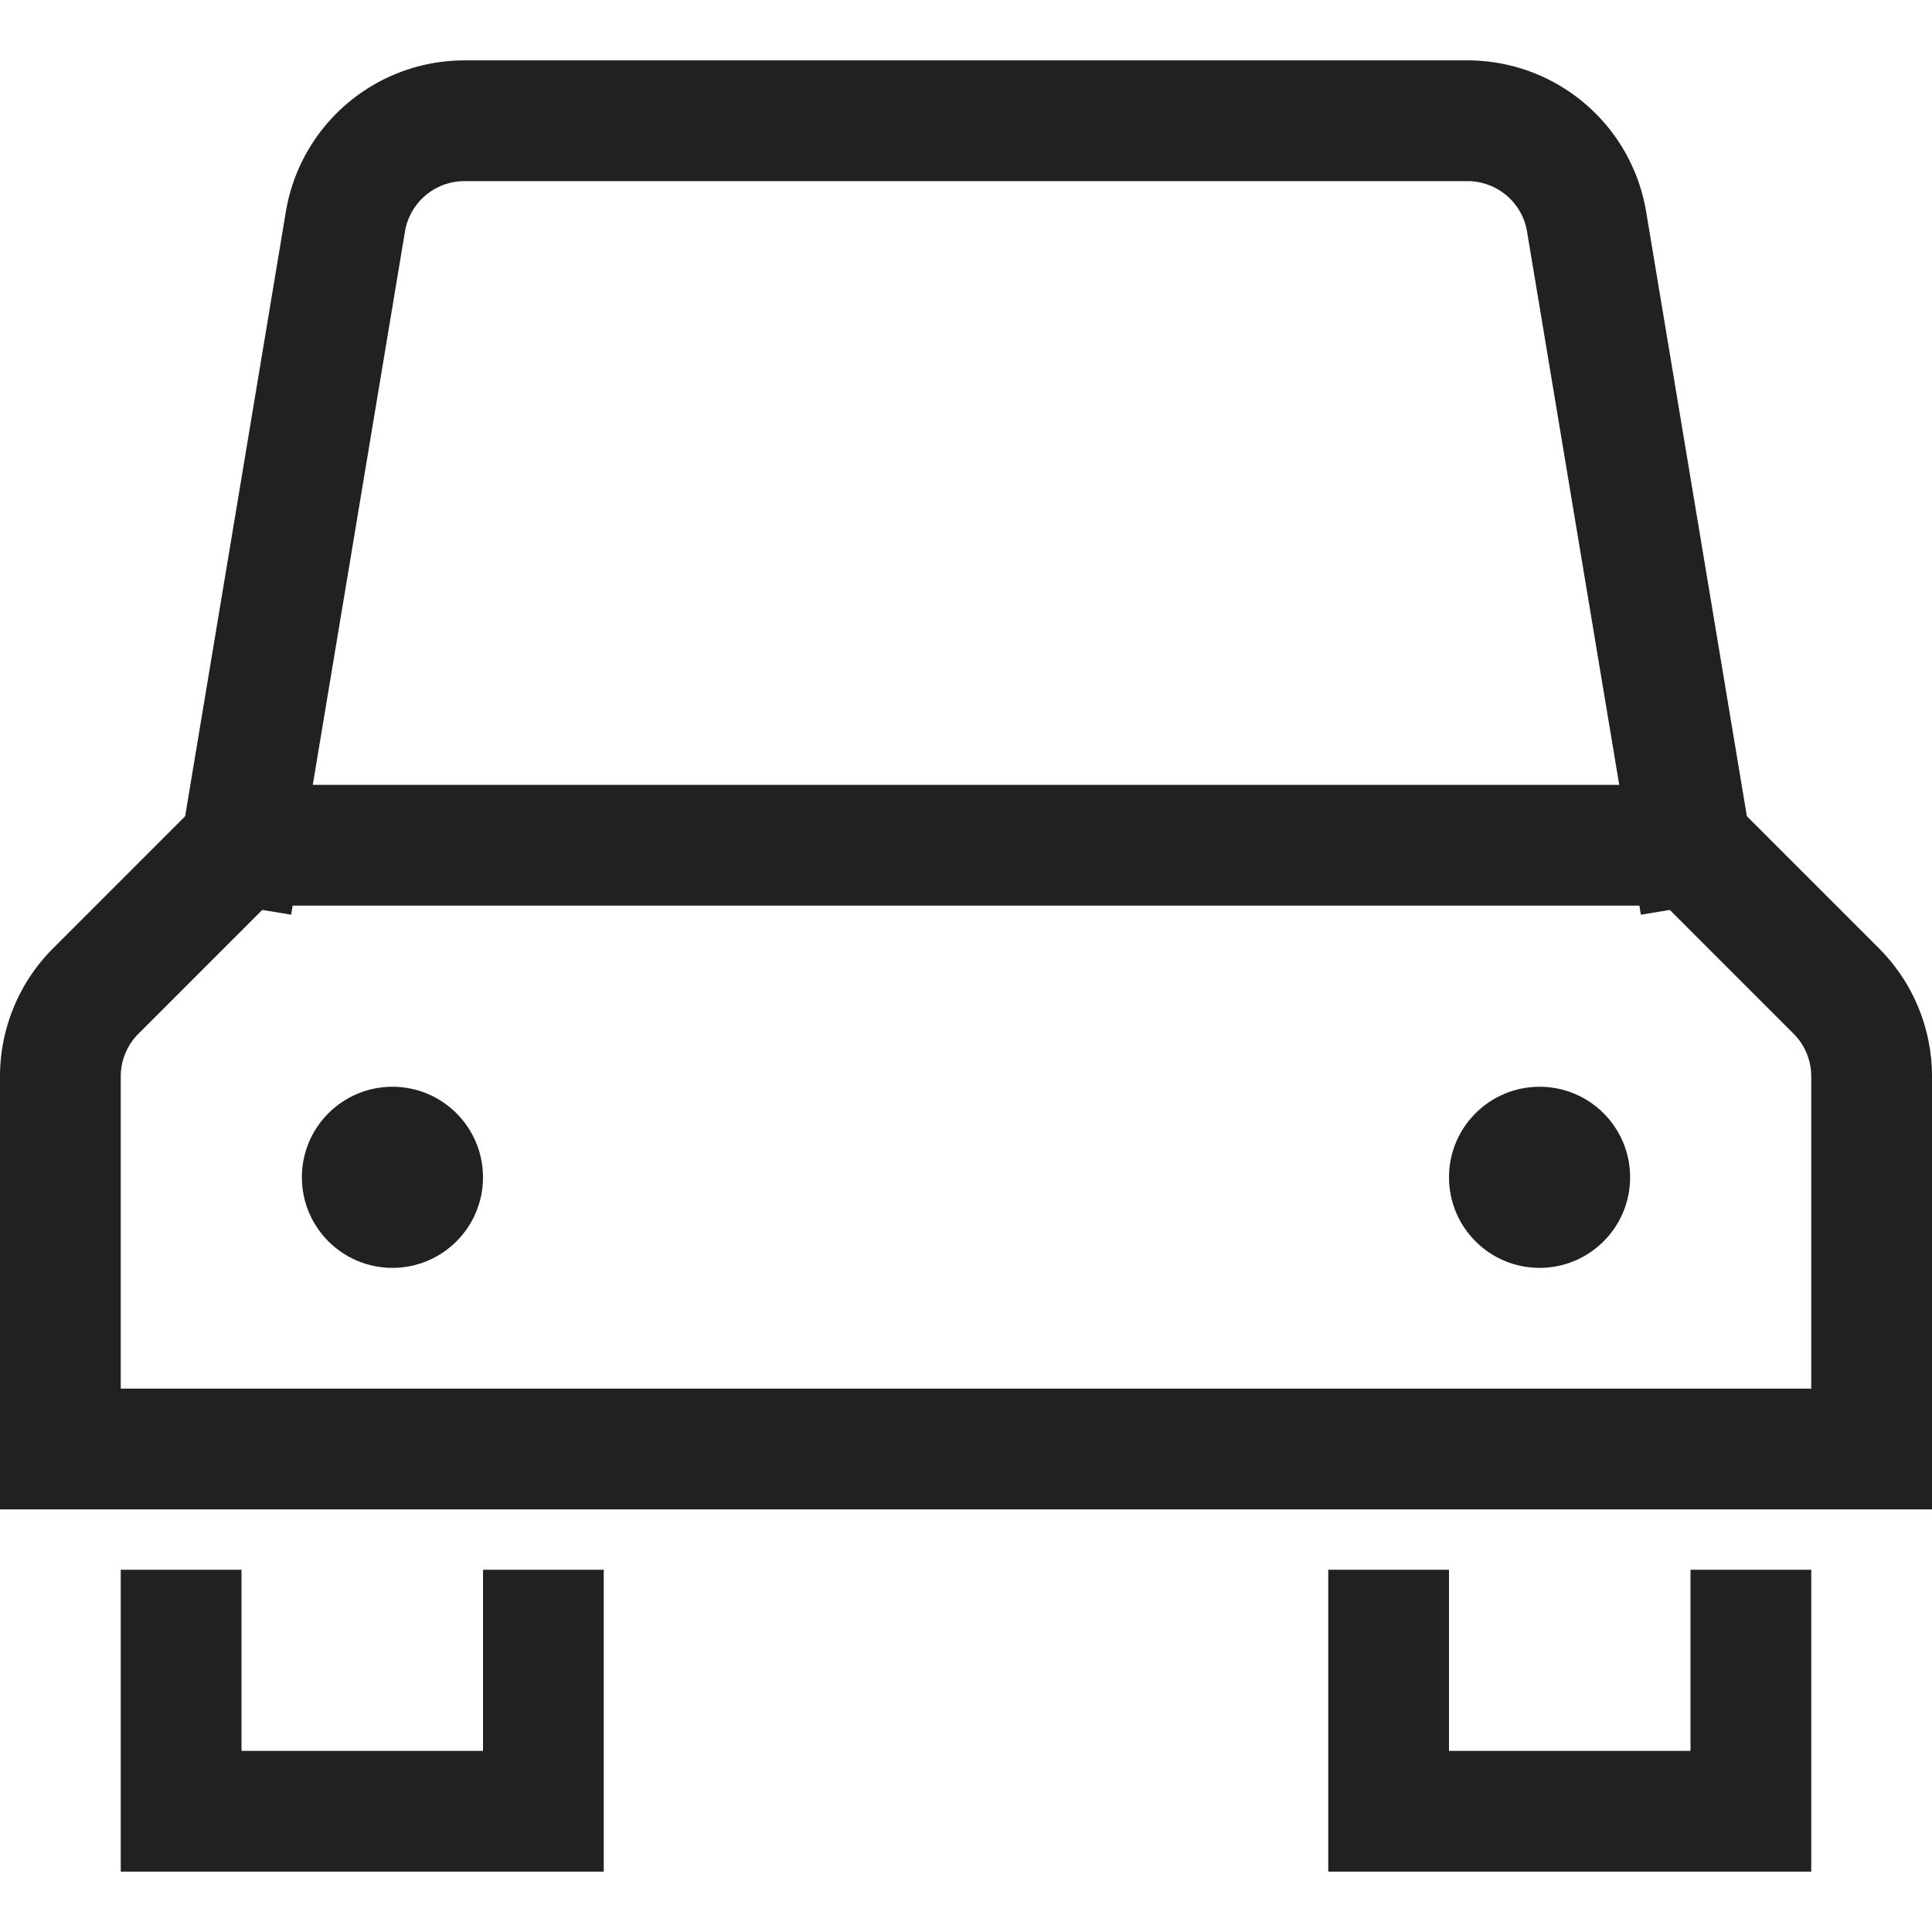
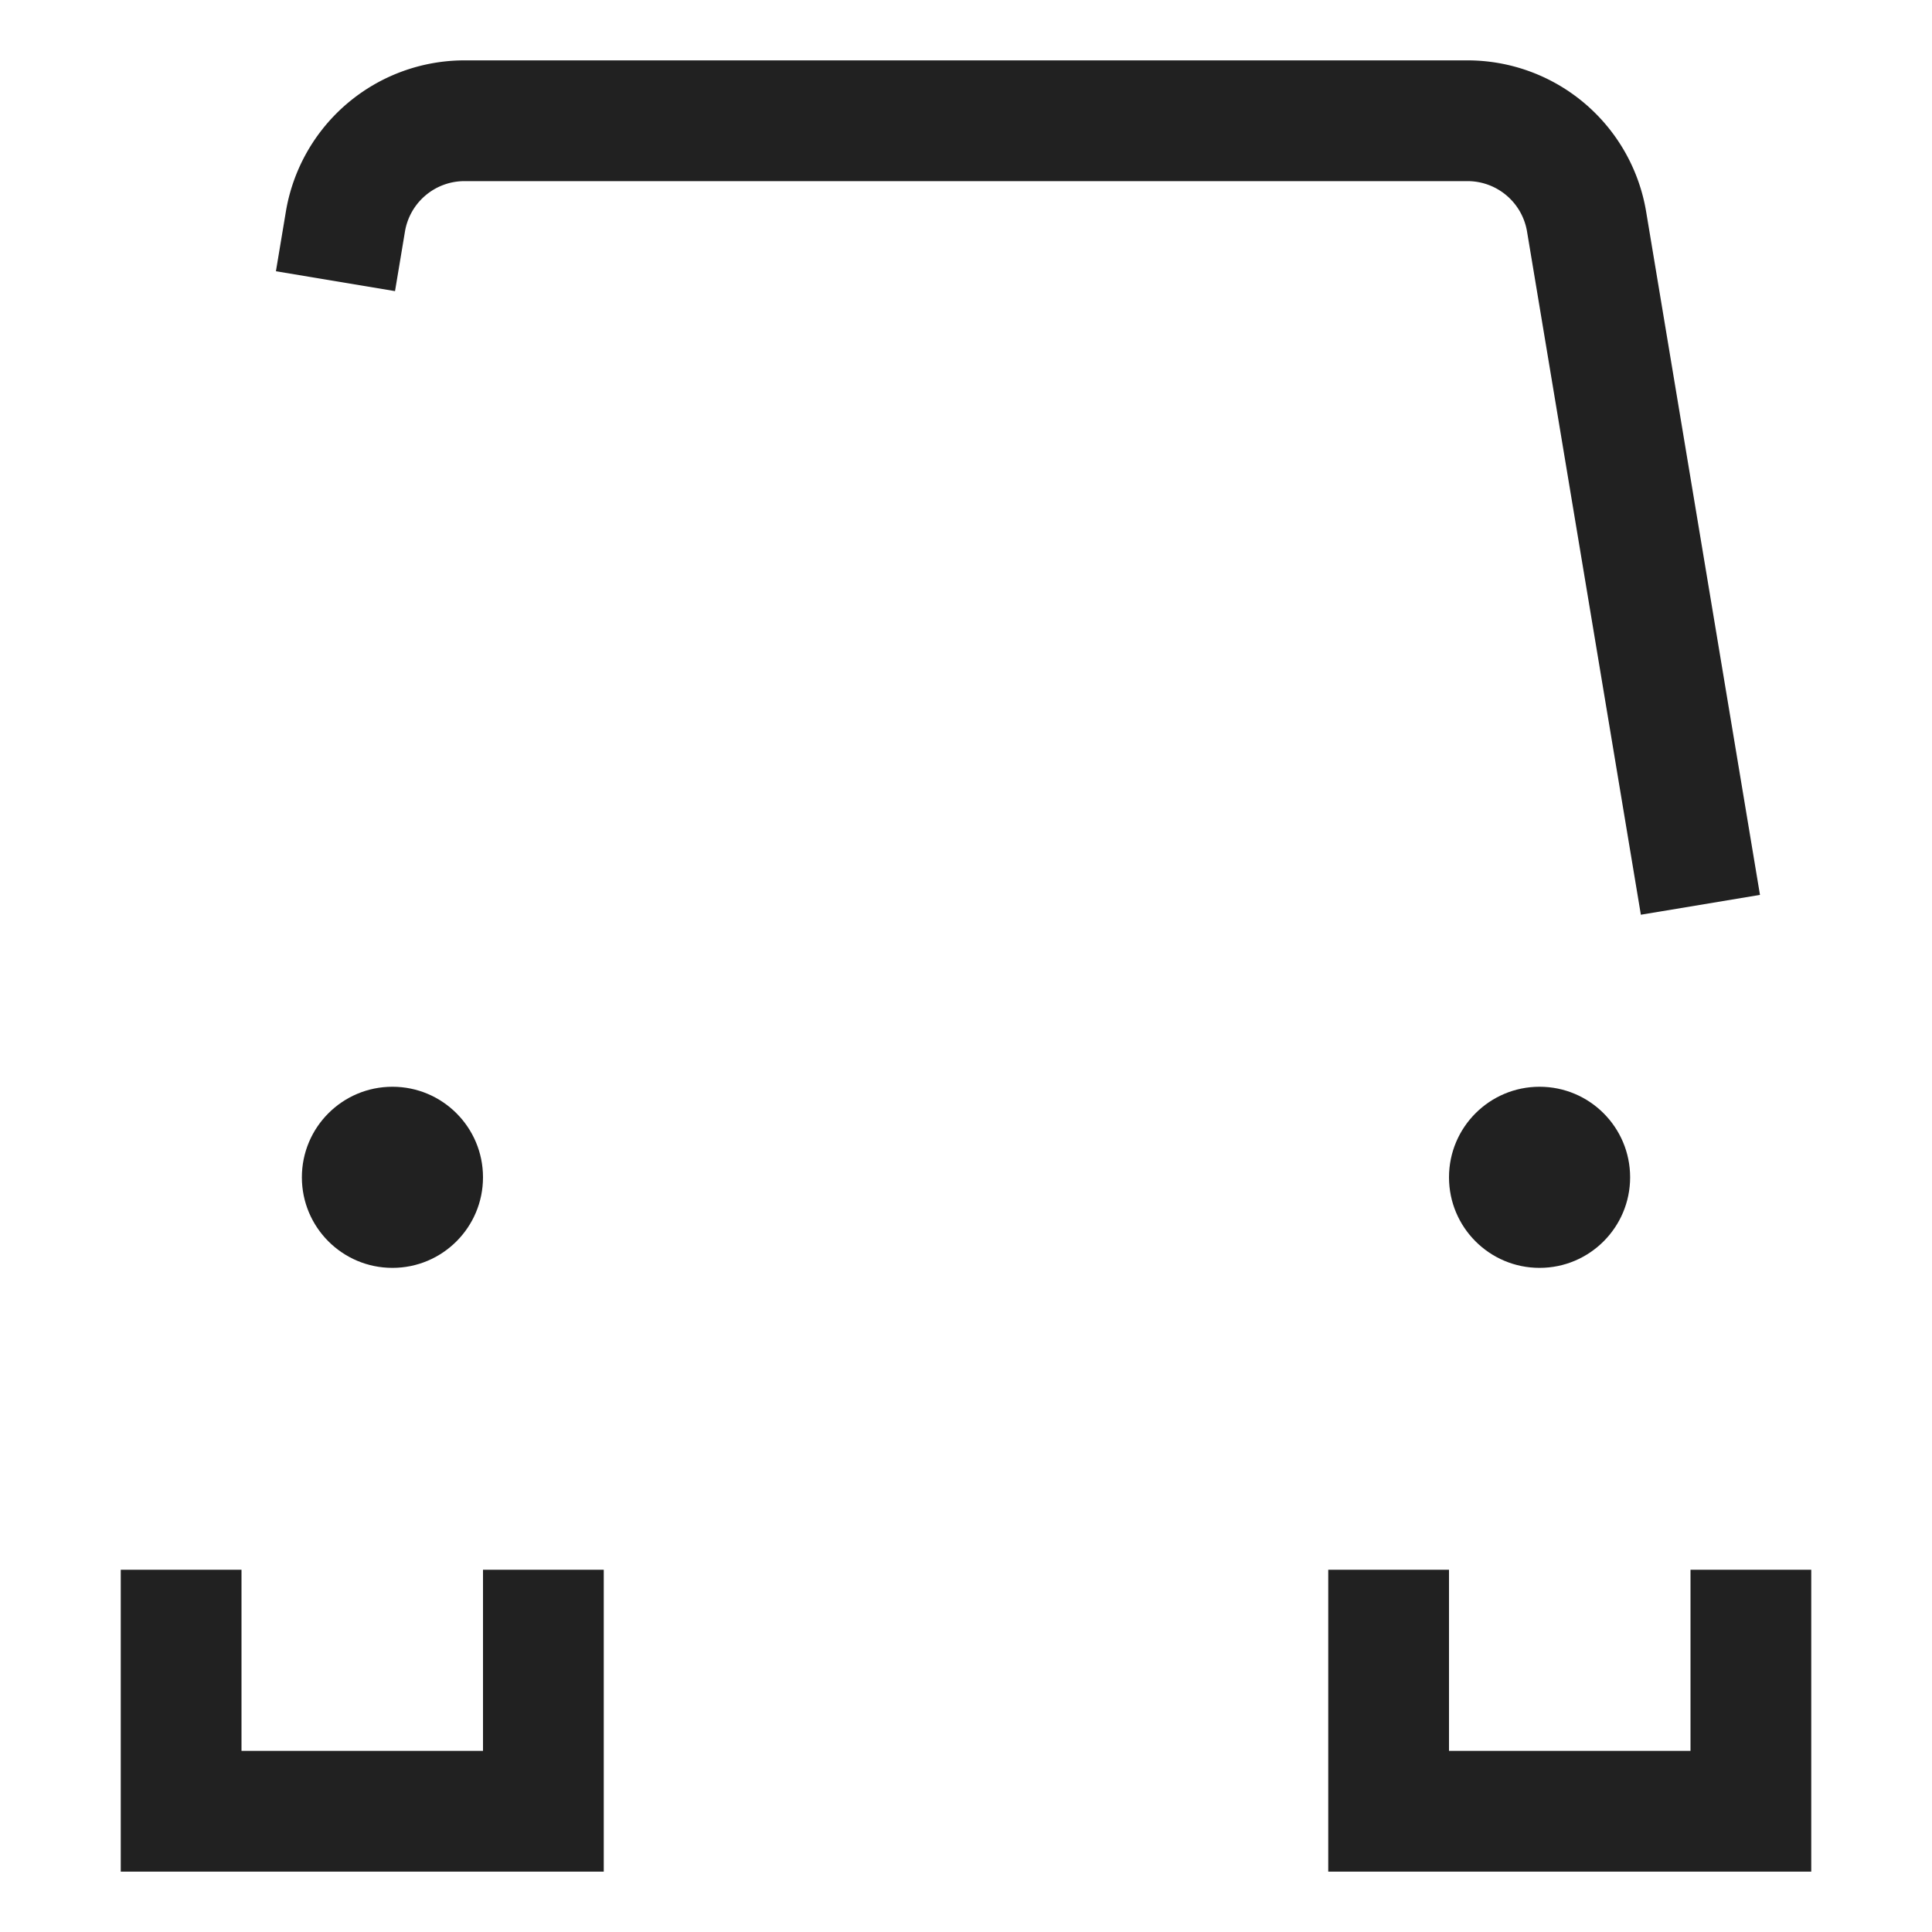
<svg xmlns="http://www.w3.org/2000/svg" height="32" width="32" viewBox="0 0 32 32">
  <title>32 car front</title>
  <g stroke-linecap="square" stroke-miterlimit="10" fill="#212121" stroke-linejoin="miter" class="nc-icon-wrapper">
-     <path data-cap="butt" d="M28,14,26.279,3.671A2,2,0,0,0,24.306,2H7.694A2,2,0,0,0,5.721,3.671L4,14" fill="none" stroke="#212121" stroke-width="2" stroke-linecap="butt" />
+     <path data-cap="butt" d="M28,14,26.279,3.671A2,2,0,0,0,24.306,2H7.694A2,2,0,0,0,5.721,3.671" fill="none" stroke="#212121" stroke-width="2" stroke-linecap="butt" />
    <polyline data-color="color-2" points="9 27 9 30 3 30 3 27" fill="none" stroke="#212121" stroke-width="2" />
    <polyline data-color="color-2" points="29 27 29 30 23 30 23 27" fill="none" stroke="#212121" stroke-width="2" />
-     <path d="M31,24H1V17.83a2,2,0,0,1,.585-1.414L4,14H28l2.414,2.414A2,2,0,0,1,31,17.828Z" fill="none" stroke="#212121" stroke-width="2" />
    <circle data-stroke="none" cx="6.5" cy="19.5" r="1.5" fill="#212121" stroke="none" />
    <circle data-stroke="none" cx="25.5" cy="19.5" r="1.5" fill="#212121" stroke="none" />
  </g>
</svg>